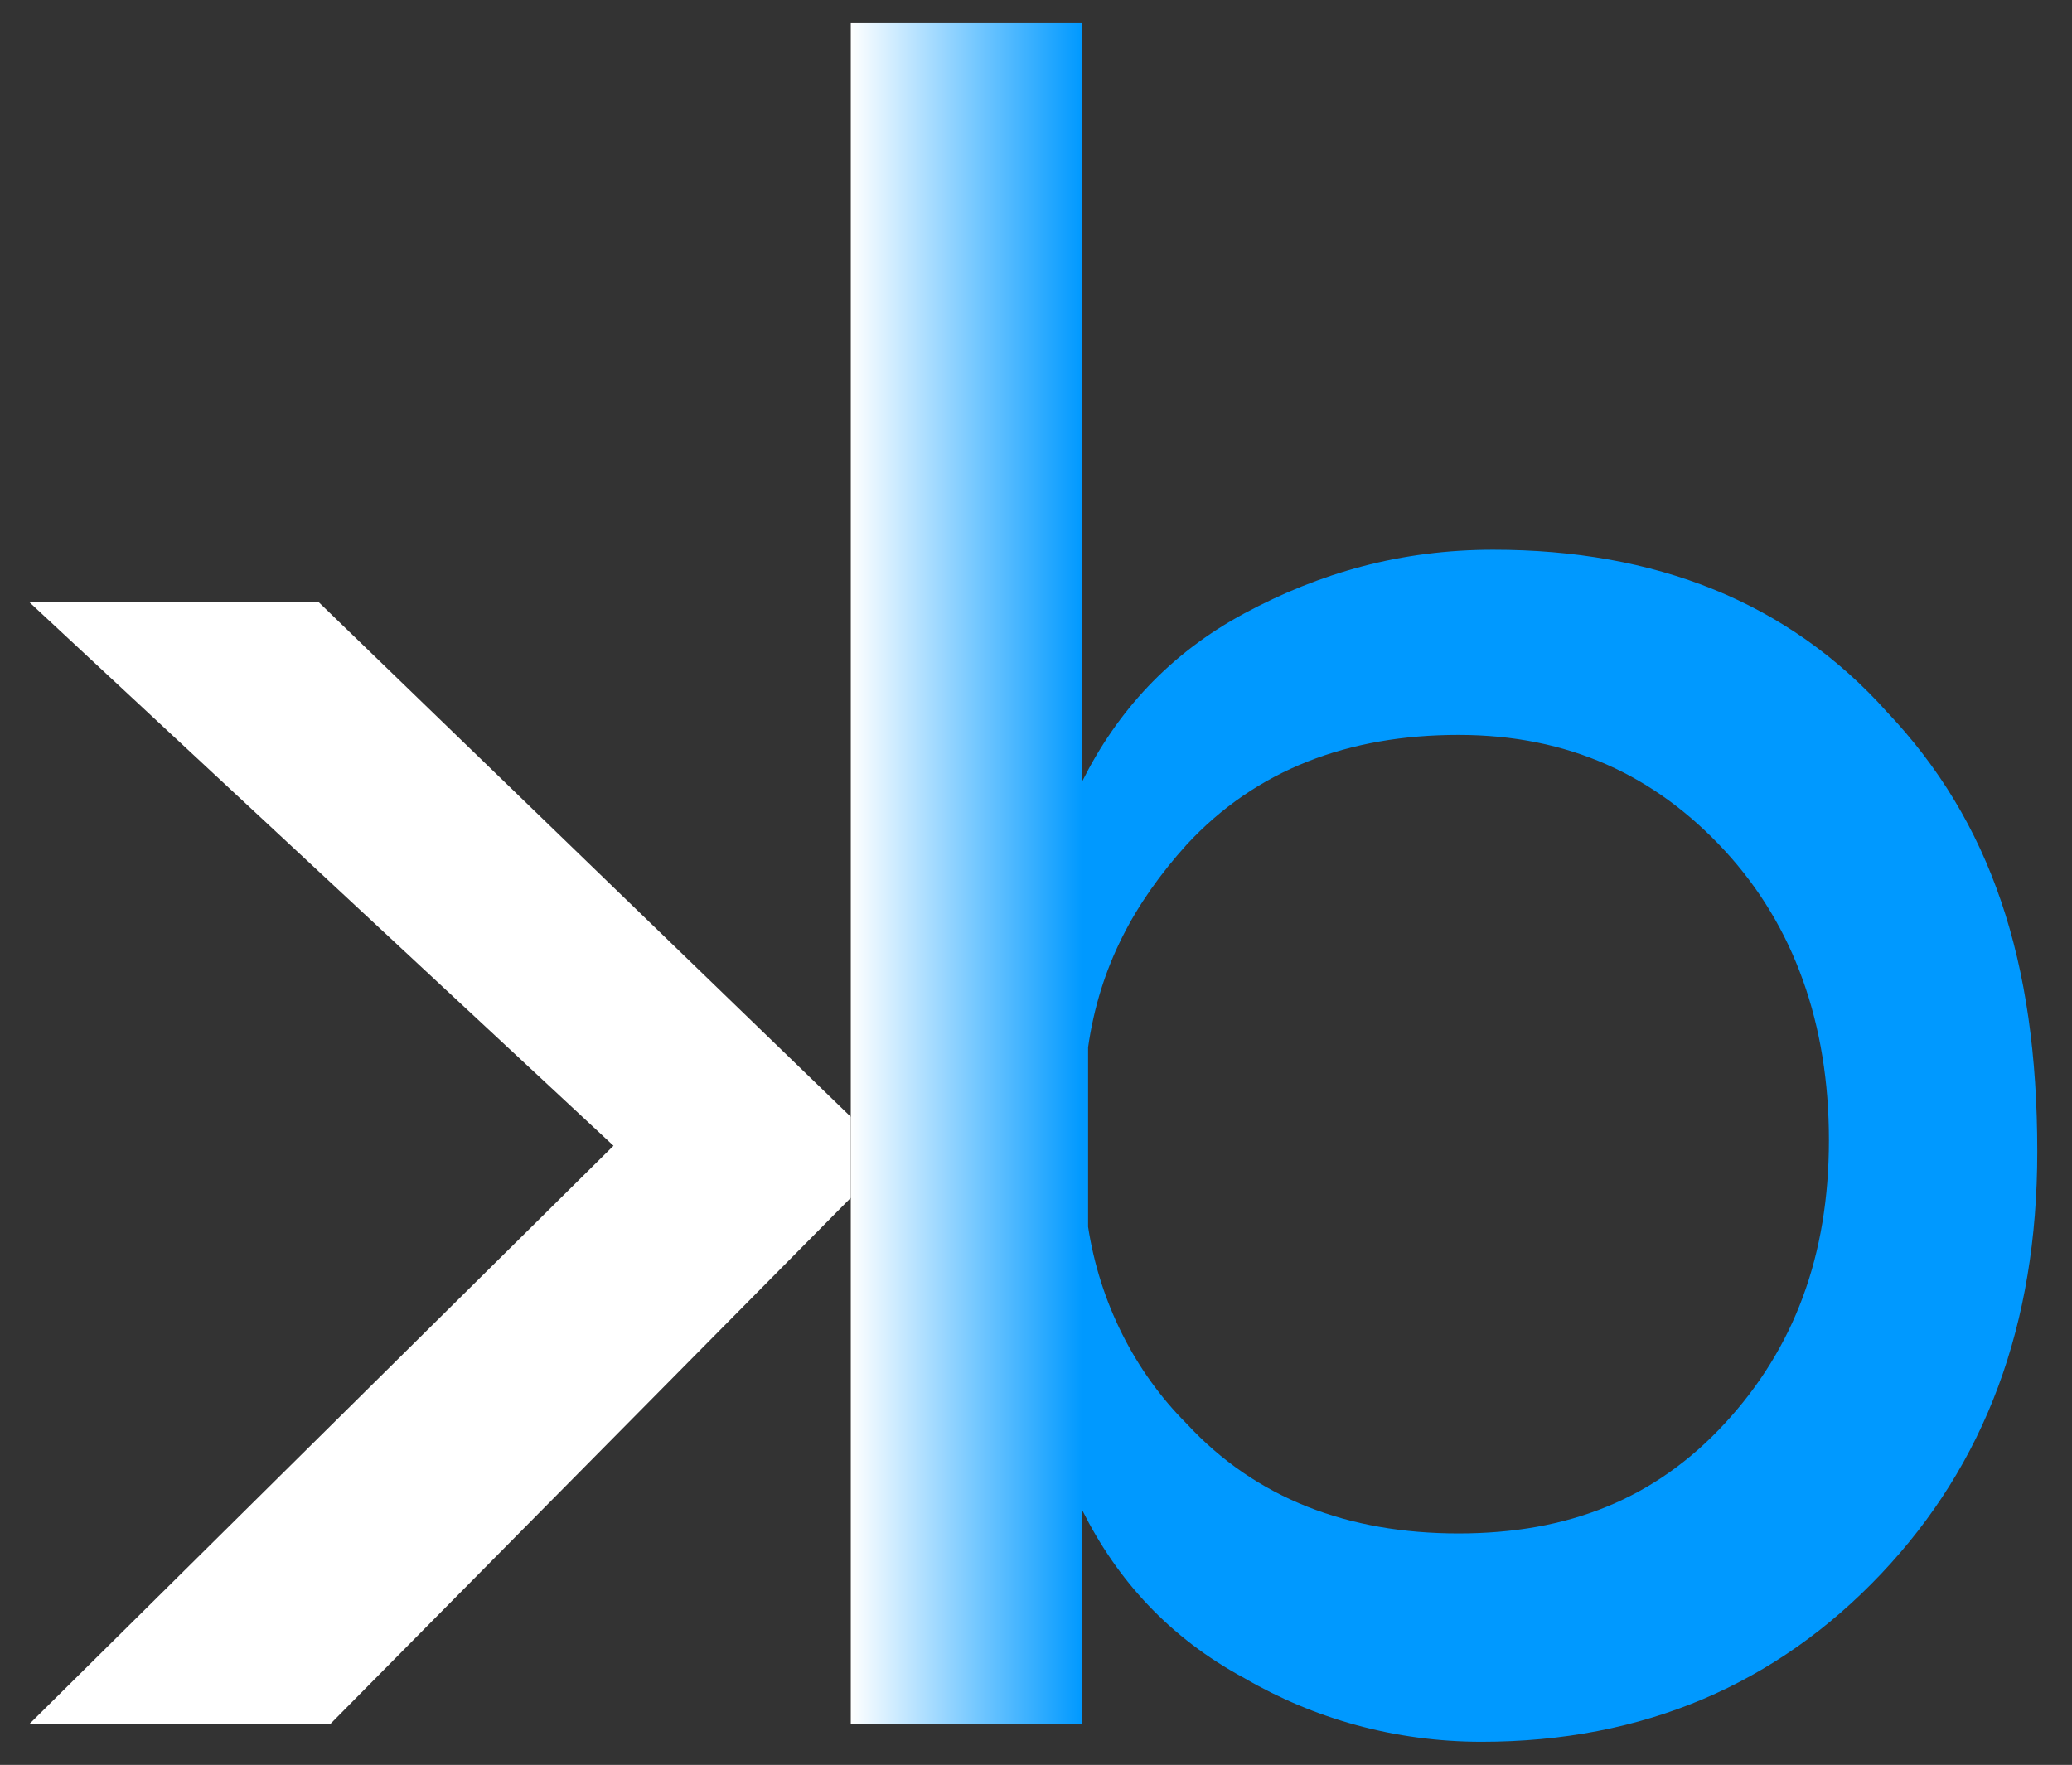
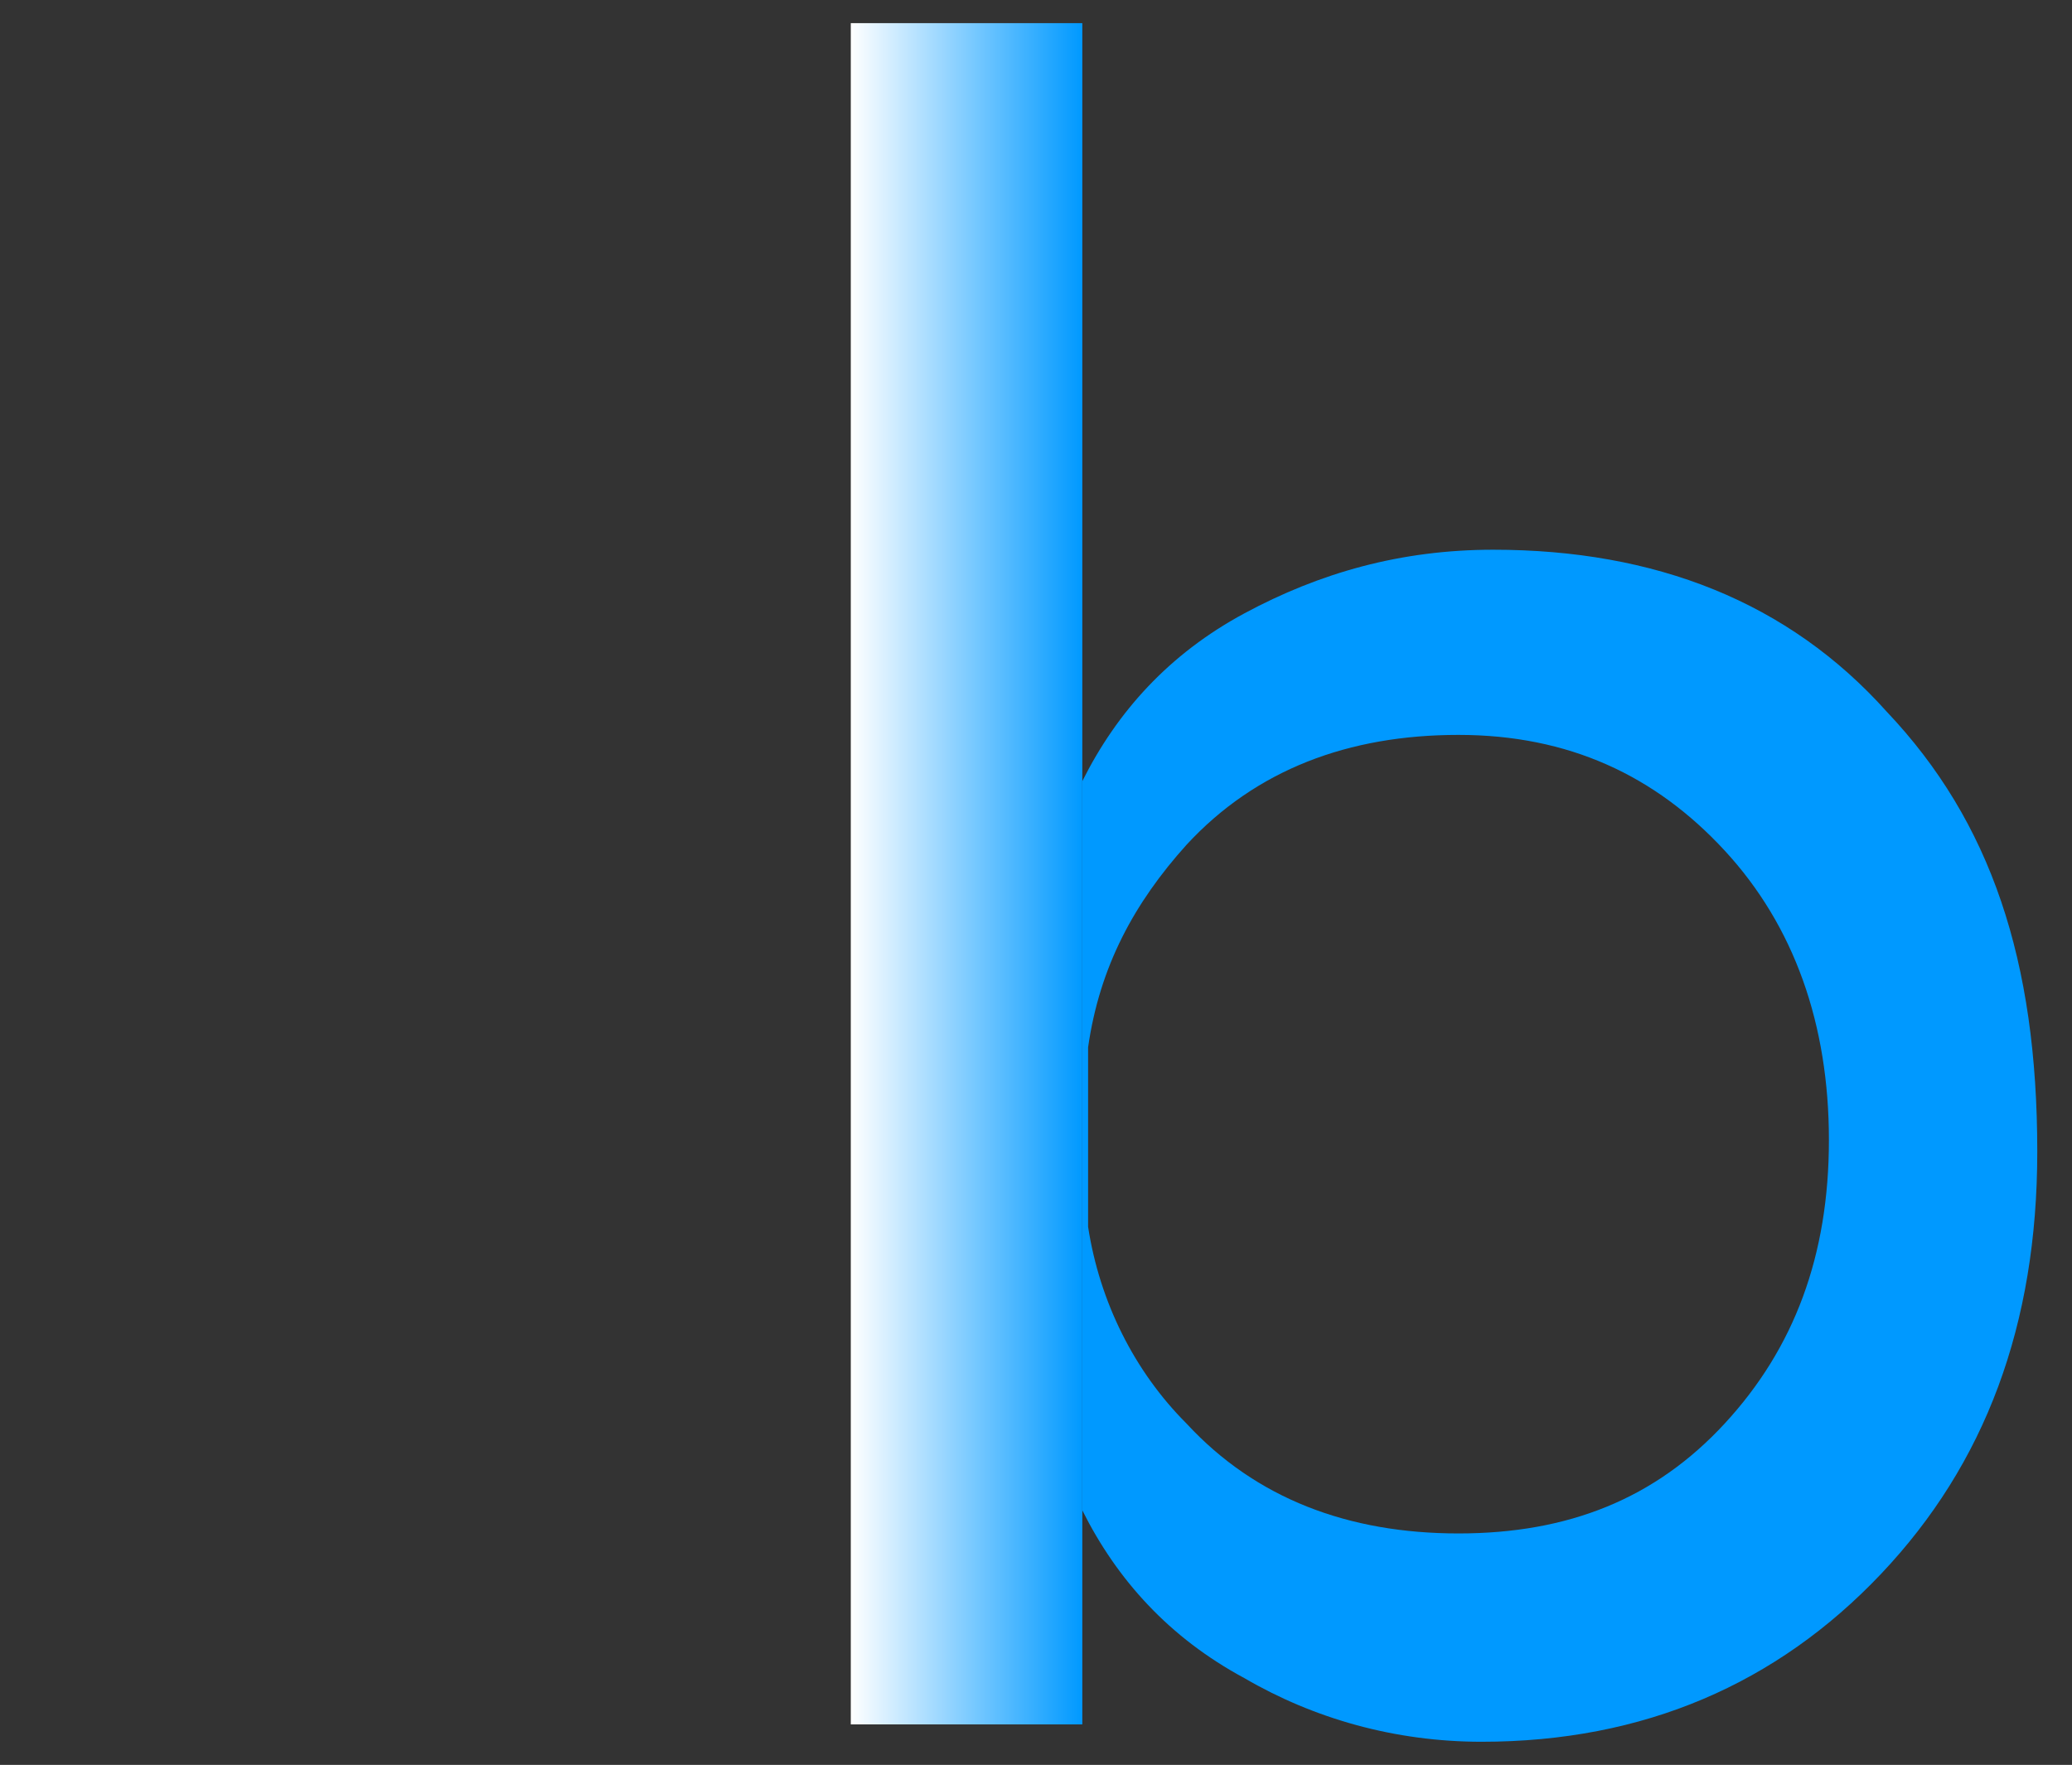
<svg xmlns="http://www.w3.org/2000/svg" version="1.1" id="Layer_1" x="0px" y="0px" viewBox="0 0 35.8 30.5" style="enable-background:new 0 0 35.8 30.5;" xml:space="preserve">
  <rect x="0" y="0" width="35.8" height="30.5" fill="#333333" stroke="none" />
  <style type="text/css">
	.st0{fill:#FFFFFF;}
	.st1{fill:url(#SVGID_1_);}
	.st2{fill:#0099FF;}
</style>
  <g>
    <g>
-       <polygon class="st0" points="0.5,10.4 10.6,19.8 0.5,29.8 5.7,29.8 14.7,20.7 14.7,19.3 5.5,10.4   " />
      <linearGradient id="SVGID_1_" gradientUnits="userSpaceOnUse" x1="14.7" y1="16.9" x2="18.7" y2="16.9" gradientTransform="matrix(1 0 0 -1 0 32)">
        <stop offset="0" style="stop-color:#FFFFFF" />
        <stop offset="1" style="stop-color:#0099FF" />
      </linearGradient>
      <polygon class="st1" points="14.7,0.4 14.7,19.3 14.7,20.7 14.7,29.8 15,29.8 18.7,29.8 18.7,0.4 15,0.4   " />
      <path class="st2" d="M25.8,9.5c-1.6,0-3,0.4-4.3,1.1c-1.3,0.7-2.2,1.7-2.8,2.9v12.6c0.6,1.2,1.5,2.2,2.8,2.9    c1.2,0.7,2.6,1.1,4.1,1.1c2.8,0,5.1-1,6.9-2.9c1.8-1.9,2.7-4.3,2.7-7.3c0-3.3-0.8-5.7-2.6-7.6C30.9,10.4,28.6,9.5,25.8,9.5z     M29.8,24.6c-1.2,1.3-2.7,1.9-4.6,1.9c-1.9,0-3.5-0.6-4.7-1.9c-0.9-0.9-1.5-2.1-1.7-3.4v-3.1c0.2-1.4,0.8-2.5,1.7-3.5    c1.2-1.3,2.8-1.9,4.7-1.9c1.9,0,3.4,0.7,4.6,2s1.8,3,1.8,5S31,23.3,29.8,24.6z" />
    </g>
  </g>
</svg>